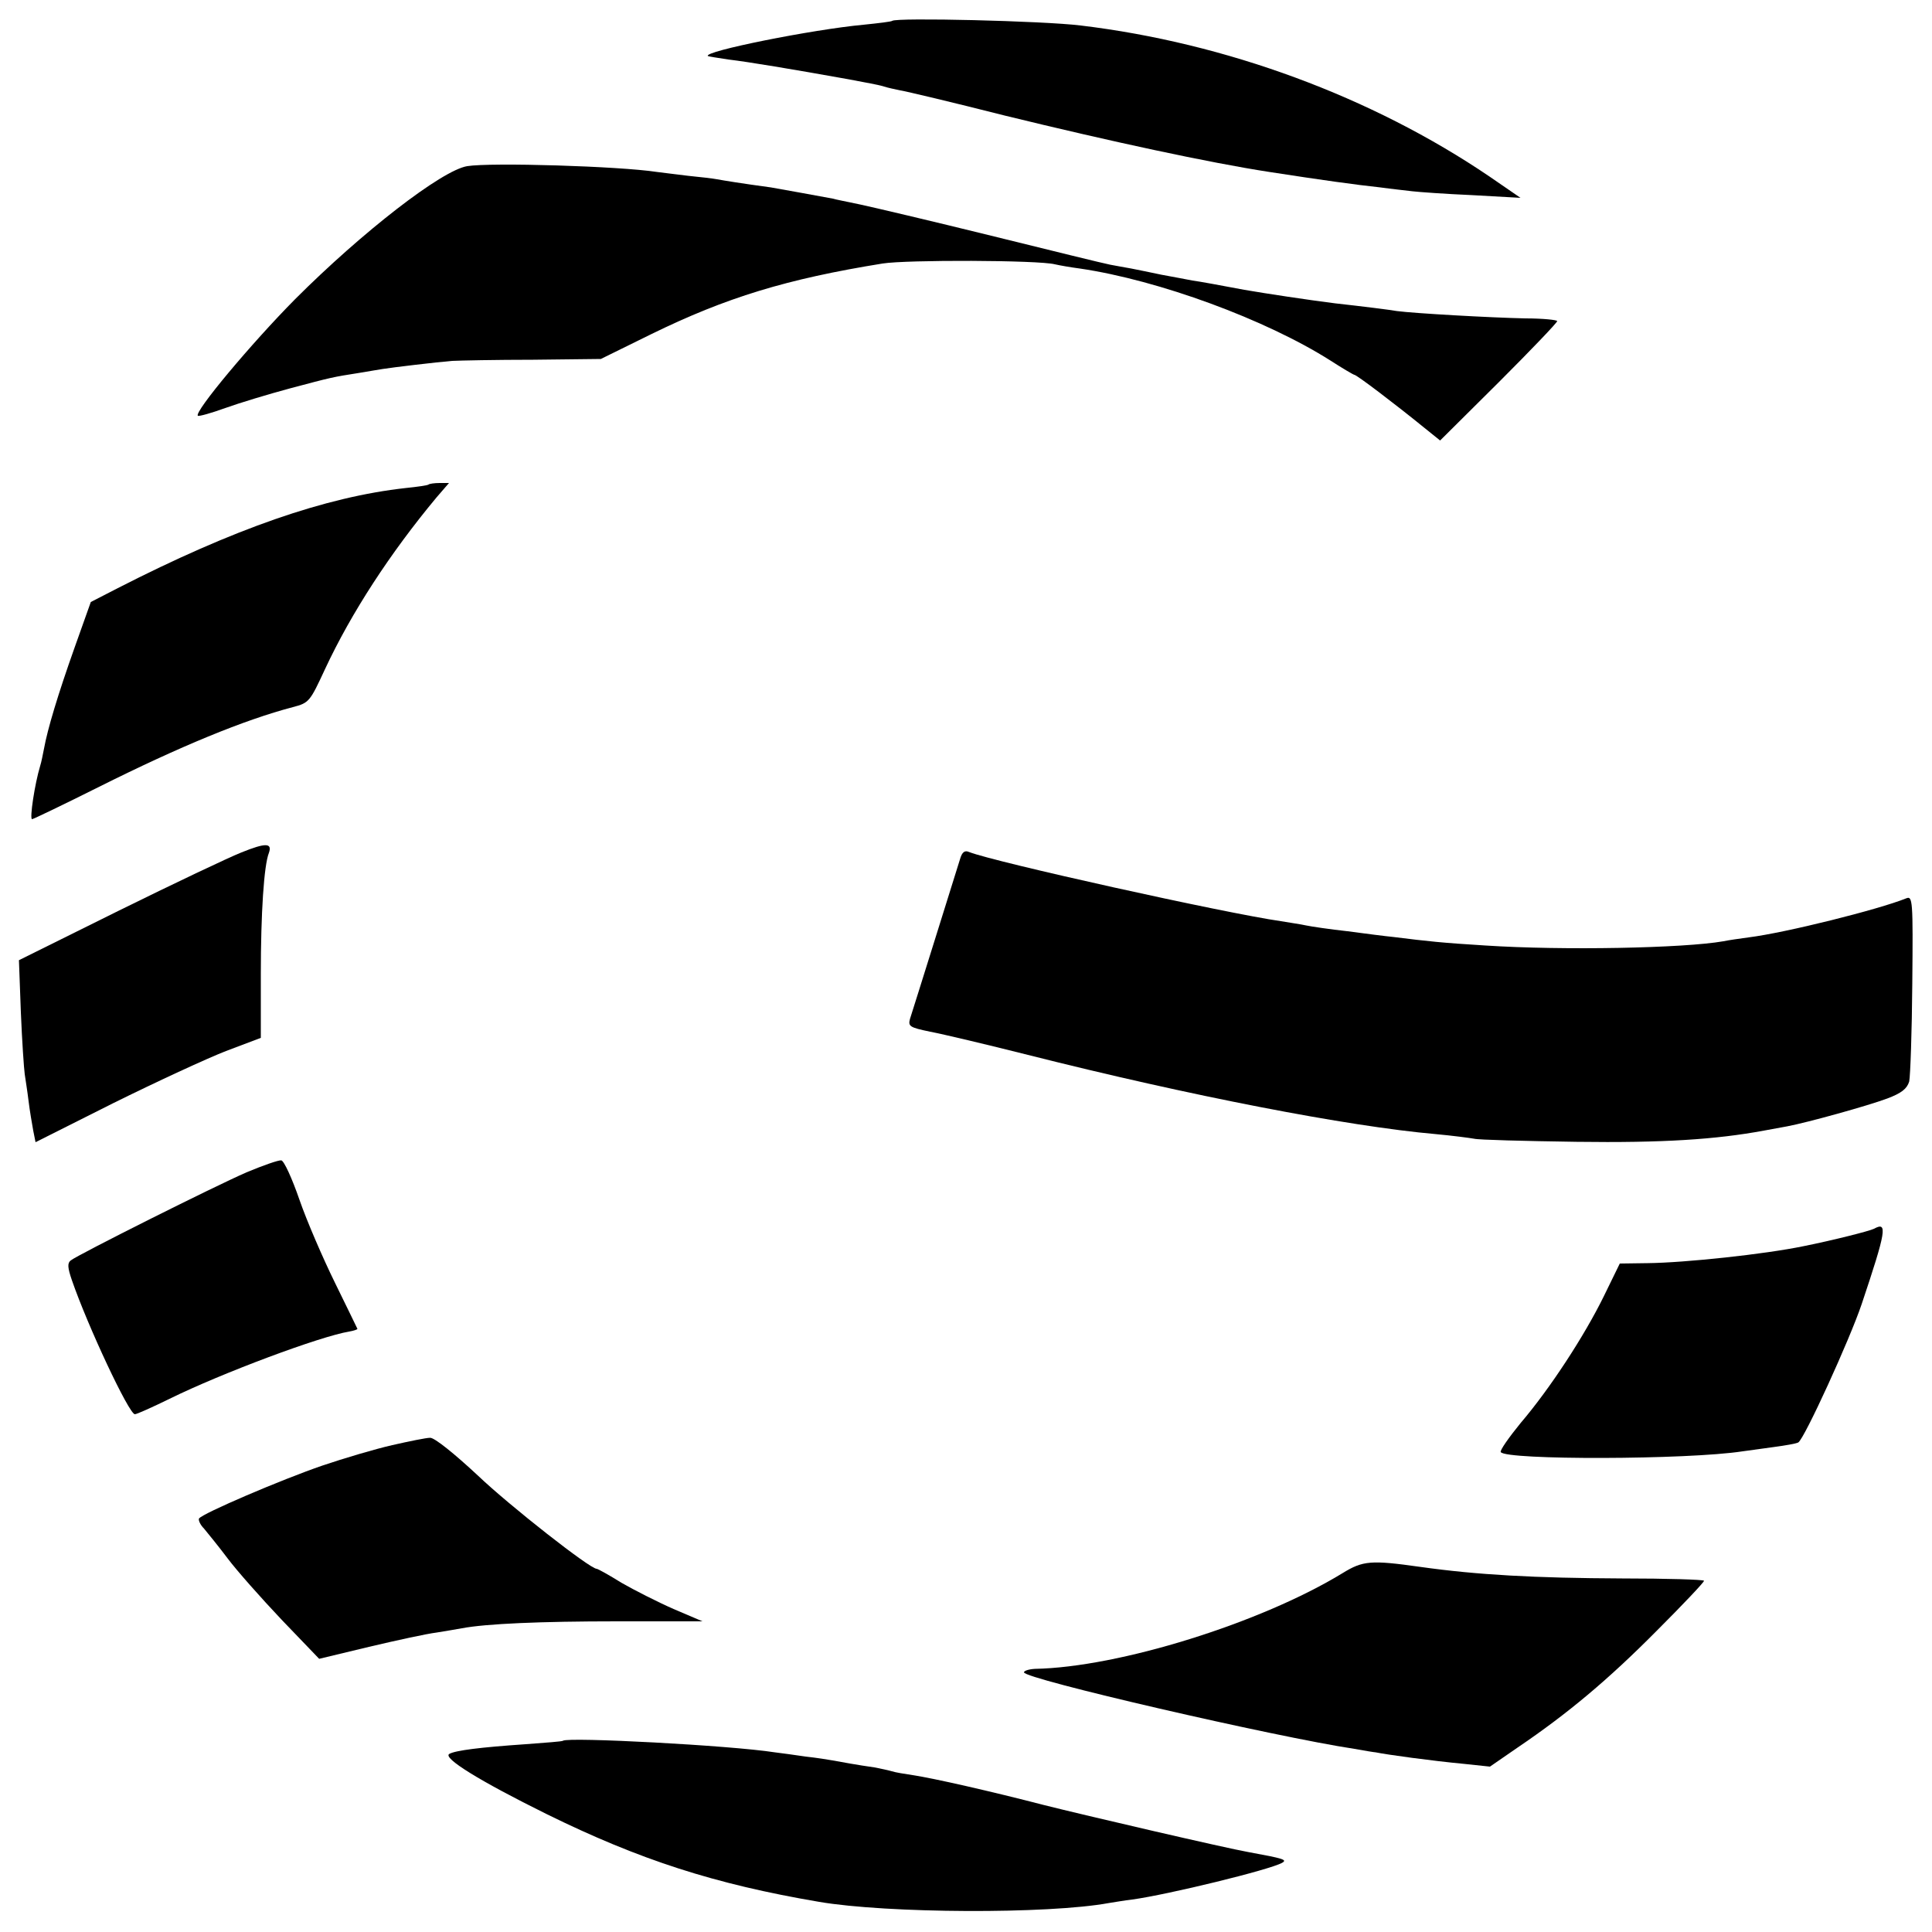
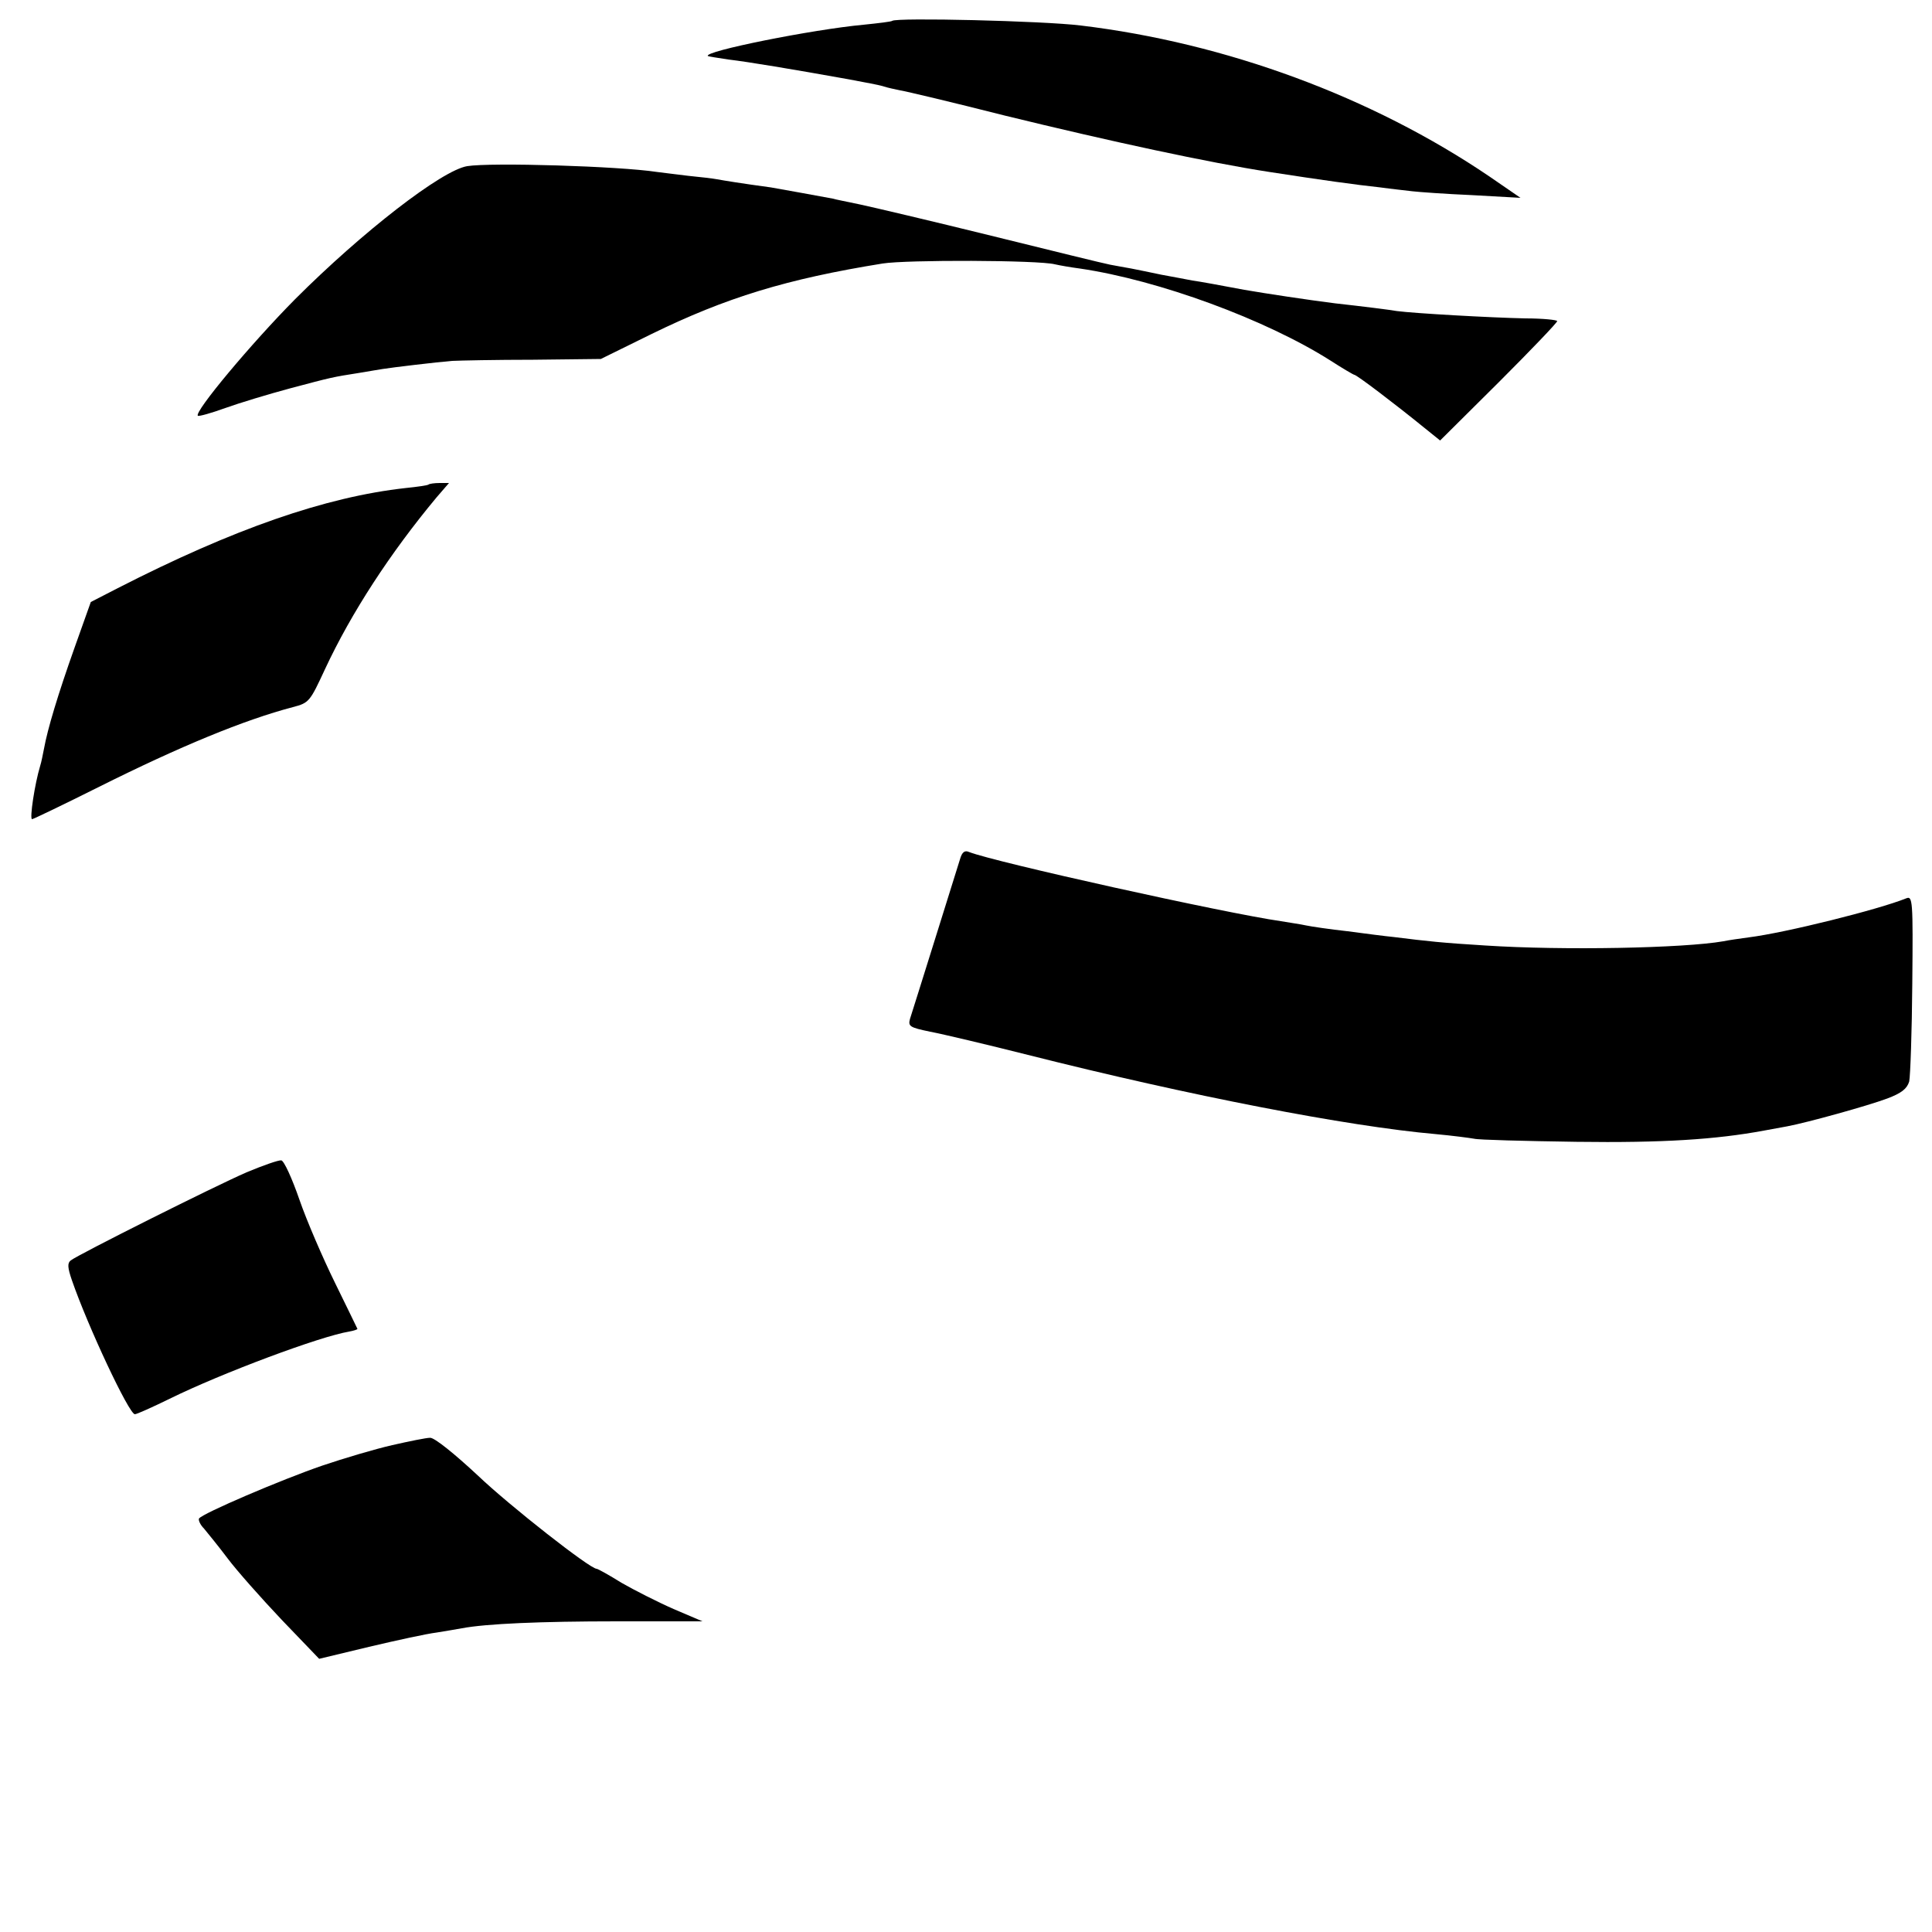
<svg xmlns="http://www.w3.org/2000/svg" version="1.0" width="500pt" height="500pt" viewBox="0 0 500 500" preserveAspectRatio="xMidYMid meet">
  <g transform="translate(0,500) scale(0.1,-0.1)" fill="#000000" stroke="none">
    <path d="M2309 4946 c-2 -2 -35 -6 -74 -10 -131 -12 -416 -69 -403 -81 1 -1 26 -5 53 -9 51 -6 165 -25 310 -51 22 -4 48 -9 58 -11 10 -2 26 -5 35 -8 9 -3 28 -7 42 -10 14 -2 136 -31 270 -65 274 -67 529 -122 685 -146 136 -21 222 -33 287 -40 29 -4 67 -8 83 -10 17 -2 86 -7 155 -10 l125 -7 -80 55 c-305 207 -683 346 -1058 391 -97 12 -478 21 -488 12z" />
    <path d="M1209 4570 c-66 -11 -271 -170 -445 -344 -113 -114 -262 -292 -252 -302 3 -2 35 7 71 20 36 13 112 36 168 51 109 29 109 29 179 40 25 4 52 9 60 10 24 4 142 18 180 21 19 1 114 3 210 3 l175 2 130 64 c194 95 351 143 599 183 62 10 403 9 446 -2 13 -3 42 -8 65 -11 204 -30 481 -132 648 -238 31 -20 60 -37 62 -37 6 0 106 -76 181 -137 l41 -33 152 151 c83 83 151 154 151 158 0 3 -37 7 -82 7 -93 2 -287 13 -333 19 -16 3 -88 12 -160 20 -71 9 -177 25 -235 35 -58 11 -118 22 -134 24 -16 3 -52 10 -80 15 -28 6 -63 13 -78 16 -16 3 -40 7 -55 10 -16 3 -154 37 -308 75 -154 38 -307 74 -340 81 -33 7 -64 13 -70 15 -22 4 -141 26 -160 29 -74 10 -123 18 -139 21 -10 2 -44 6 -75 9 -31 4 -67 8 -81 10 -98 15 -429 25 -491 15z" />
    <path d="M1109 3746 c-2 -2 -29 -6 -59 -9 -208 -23 -446 -106 -745 -259 l-70 -36 -42 -118 c-43 -121 -70 -211 -79 -261 -3 -15 -7 -36 -10 -45 -14 -46 -28 -138 -21 -138 3 0 82 38 174 84 208 104 375 173 501 206 42 11 44 14 83 98 68 146 169 301 289 445 l32 37 -24 0 c-14 0 -27 -2 -29 -4z" />
-     <path d="M625 2794 c-33 -13 -176 -81 -318 -151 l-258 -128 5 -135 c3 -74 8 -146 10 -160 2 -14 7 -45 10 -70 3 -25 9 -59 12 -76 l6 -30 201 101 c111 55 243 116 292 135 l90 34 0 165 c0 157 8 282 21 314 9 26 -9 26 -71 1z" />
    <path d="M2485 2778 c-4 -13 -33 -106 -65 -208 -32 -102 -61 -195 -65 -207 -5 -19 -1 -22 52 -33 32 -6 146 -33 253 -60 420 -106 828 -185 1055 -205 44 -4 89 -10 100 -12 11 -3 130 -6 265 -8 223 -3 361 6 485 29 17 3 44 8 60 11 53 10 208 53 259 72 37 14 51 25 57 44 3 15 7 129 8 254 2 216 1 227 -16 220 -72 -29 -312 -89 -408 -101 -22 -3 -51 -7 -65 -10 -103 -18 -415 -24 -615 -11 -114 7 -150 11 -238 22 -21 2 -75 9 -120 15 -45 5 -93 12 -107 15 -13 3 -42 7 -65 11 -146 21 -741 153 -807 179 -11 5 -18 0 -23 -17z" />
    <path d="M638 1966 c-83 -36 -436 -213 -455 -228 -9 -7 -8 -19 3 -51 41 -119 148 -347 163 -347 5 0 45 18 90 40 136 67 391 162 465 174 11 2 21 5 21 7 -1 2 -27 56 -58 119 -31 63 -73 160 -92 215 -19 55 -40 101 -47 102 -7 1 -47 -13 -90 -31z" />
-     <path d="M4850 1820 c-12 -6 -107 -30 -182 -45 -101 -21 -308 -43 -404 -44 l-72 -1 -41 -84 c-51 -104 -140 -240 -215 -328 -31 -38 -55 -72 -52 -76 13 -21 483 -20 626 2 14 2 50 7 80 11 30 4 59 9 64 12 16 10 133 266 164 358 63 188 68 215 32 195z" />
    <path d="M1015 1260 c-44 -10 -125 -34 -181 -53 -105 -36 -311 -124 -319 -137 -2 -4 3 -16 13 -26 9 -11 37 -45 61 -77 24 -32 87 -103 140 -159 l97 -101 129 31 c72 17 150 34 175 37 25 4 54 9 65 11 63 12 206 18 401 18 l222 0 -75 32 c-41 18 -102 49 -135 68 -32 20 -61 36 -64 36 -17 0 -224 162 -308 242 -59 55 -112 98 -123 97 -10 0 -54 -9 -98 -19z" />
-     <path d="M3475 929 c-211 -129 -579 -244 -797 -248 -16 -1 -28 -5 -28 -9 0 -17 650 -167 855 -198 28 -5 52 -9 55 -9 29 -6 145 -22 230 -30 l66 -7 71 49 c130 88 235 176 360 302 68 68 123 126 123 130 0 3 -96 6 -212 6 -225 1 -374 9 -523 30 -127 18 -148 16 -200 -16z" />
-     <path d="M1457 495 c-1 -2 -45 -5 -97 -9 -117 -8 -181 -16 -197 -25 -19 -10 78 -70 252 -156 240 -118 434 -181 705 -227 176 -30 592 -32 750 -3 14 2 41 7 60 9 94 13 356 77 388 95 14 8 5 11 -88 28 -57 10 -423 95 -530 122 -131 34 -284 69 -338 77 -20 3 -45 7 -54 10 -10 3 -30 7 -45 10 -43 6 -86 14 -108 18 -11 2 -42 7 -70 10 -27 4 -63 9 -80 11 -115 18 -534 40 -548 30z" />
  </g>
</svg>